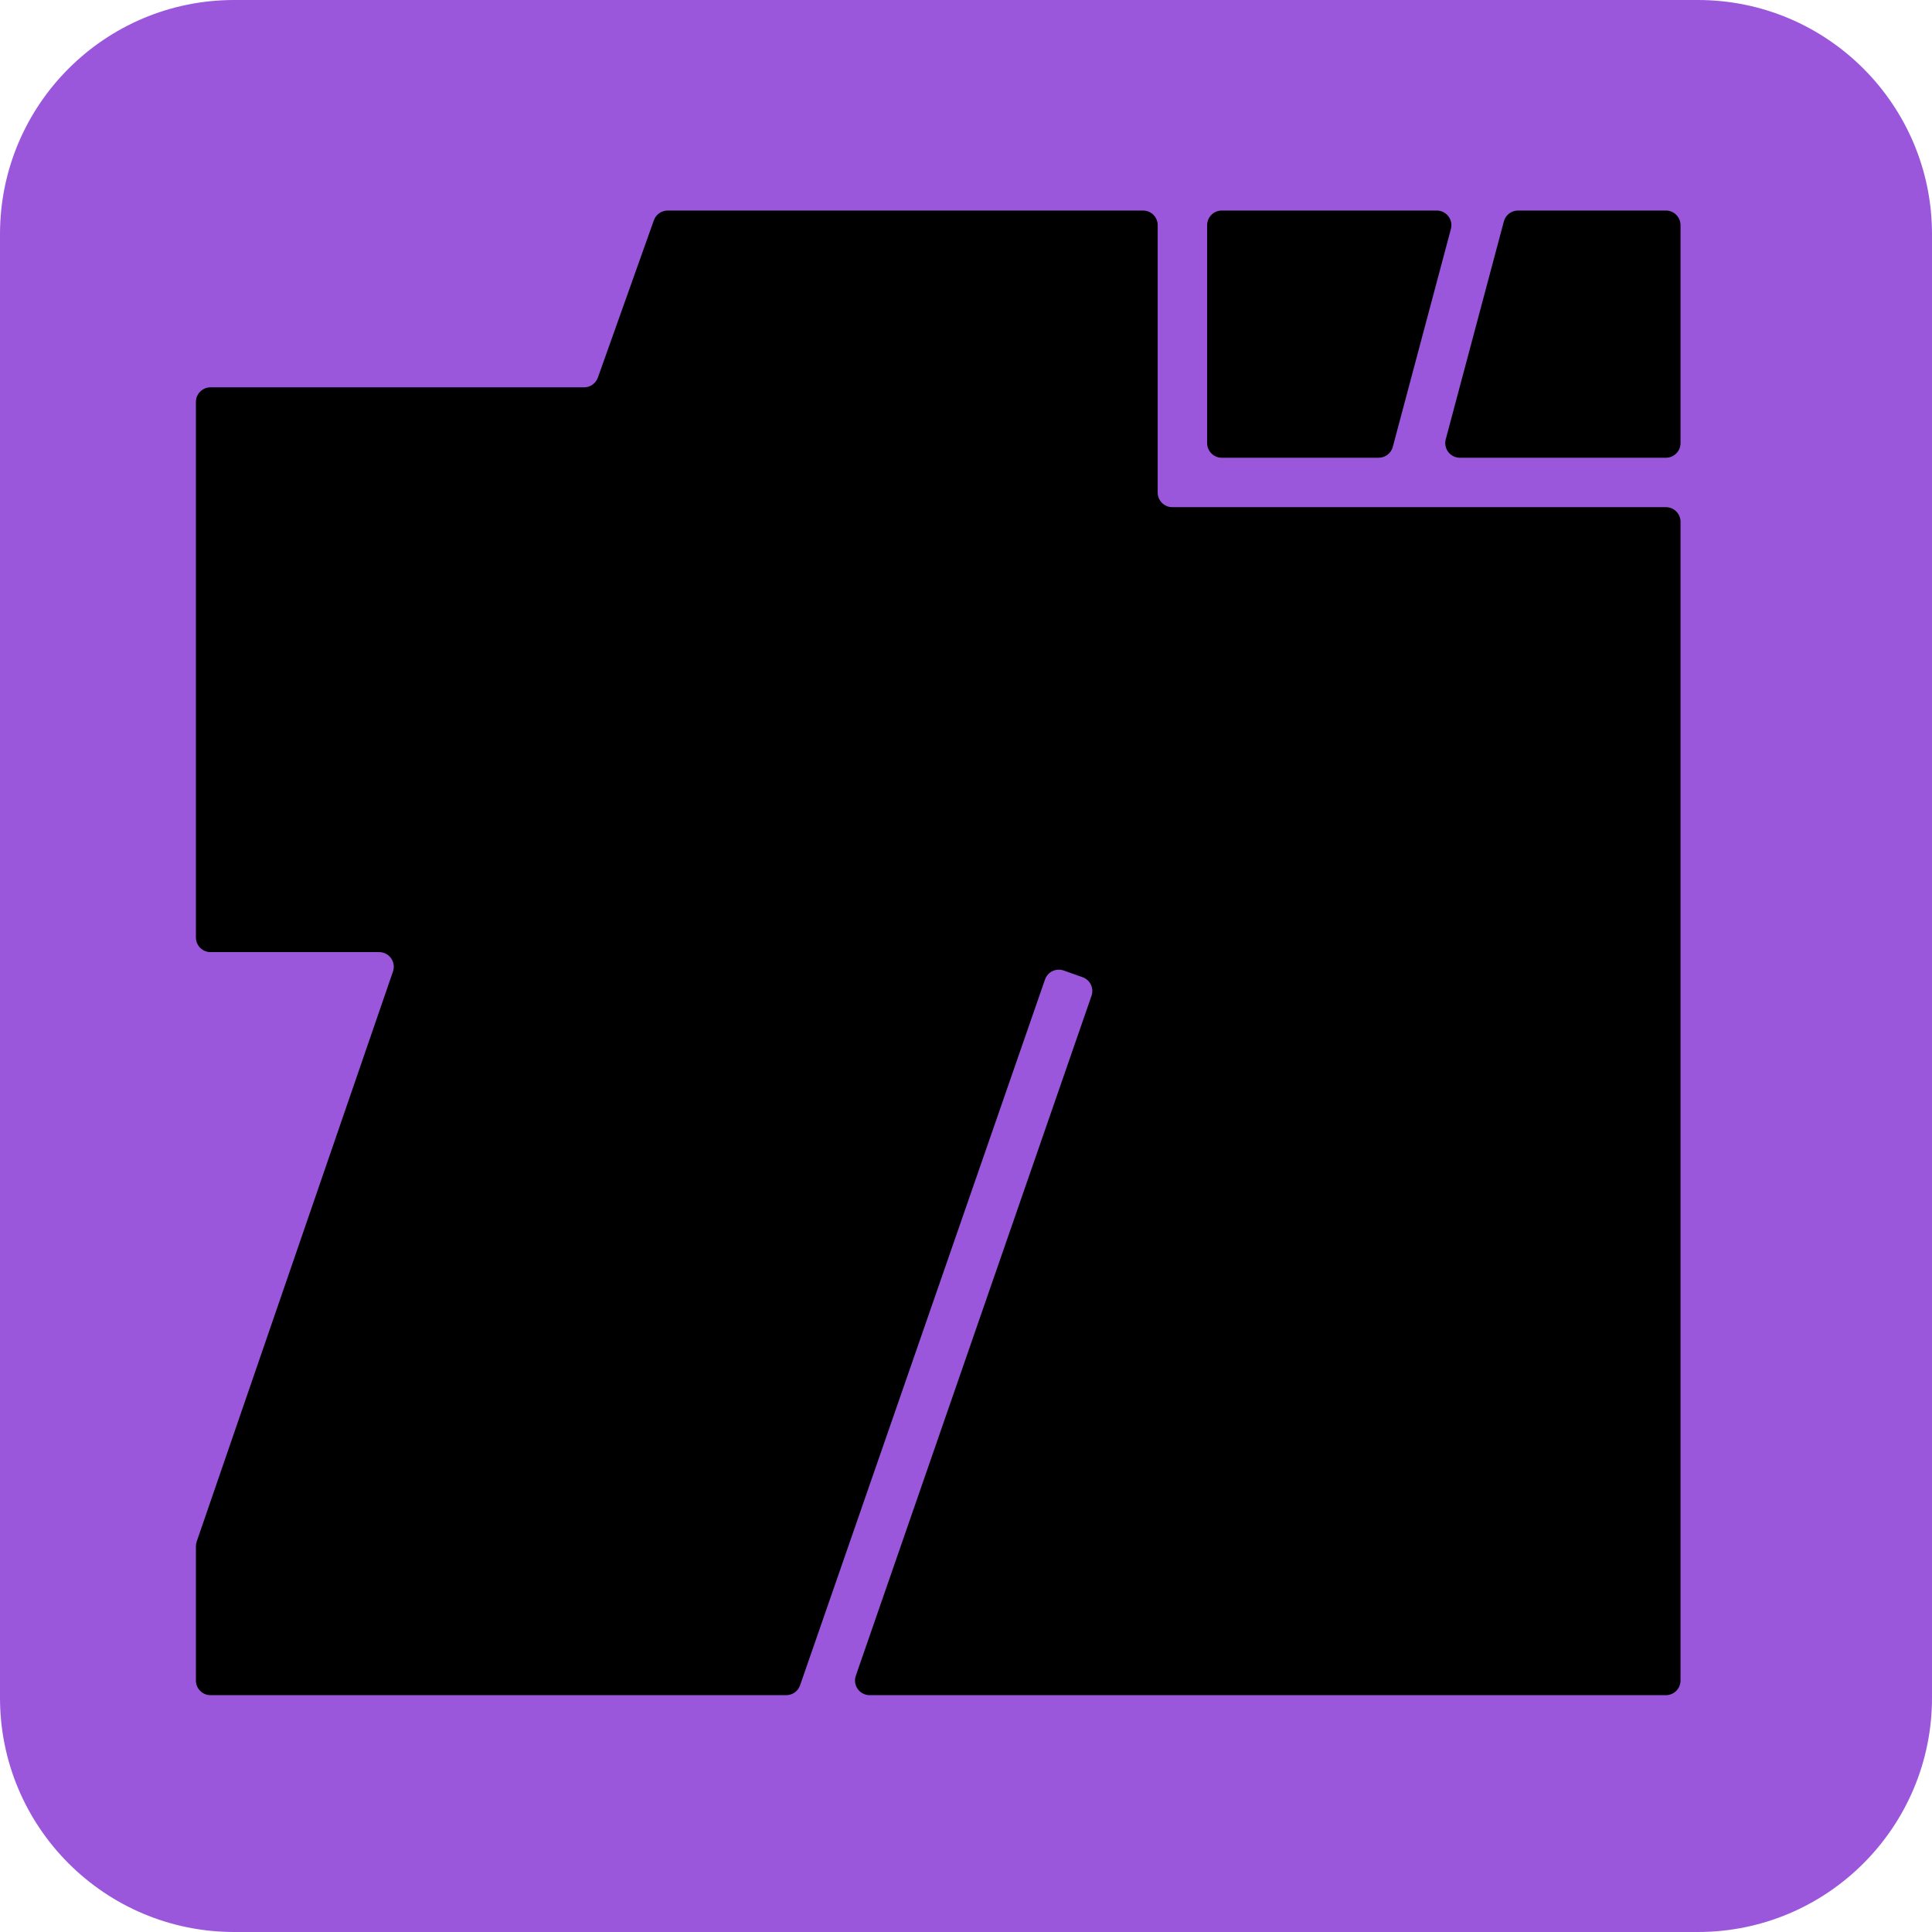
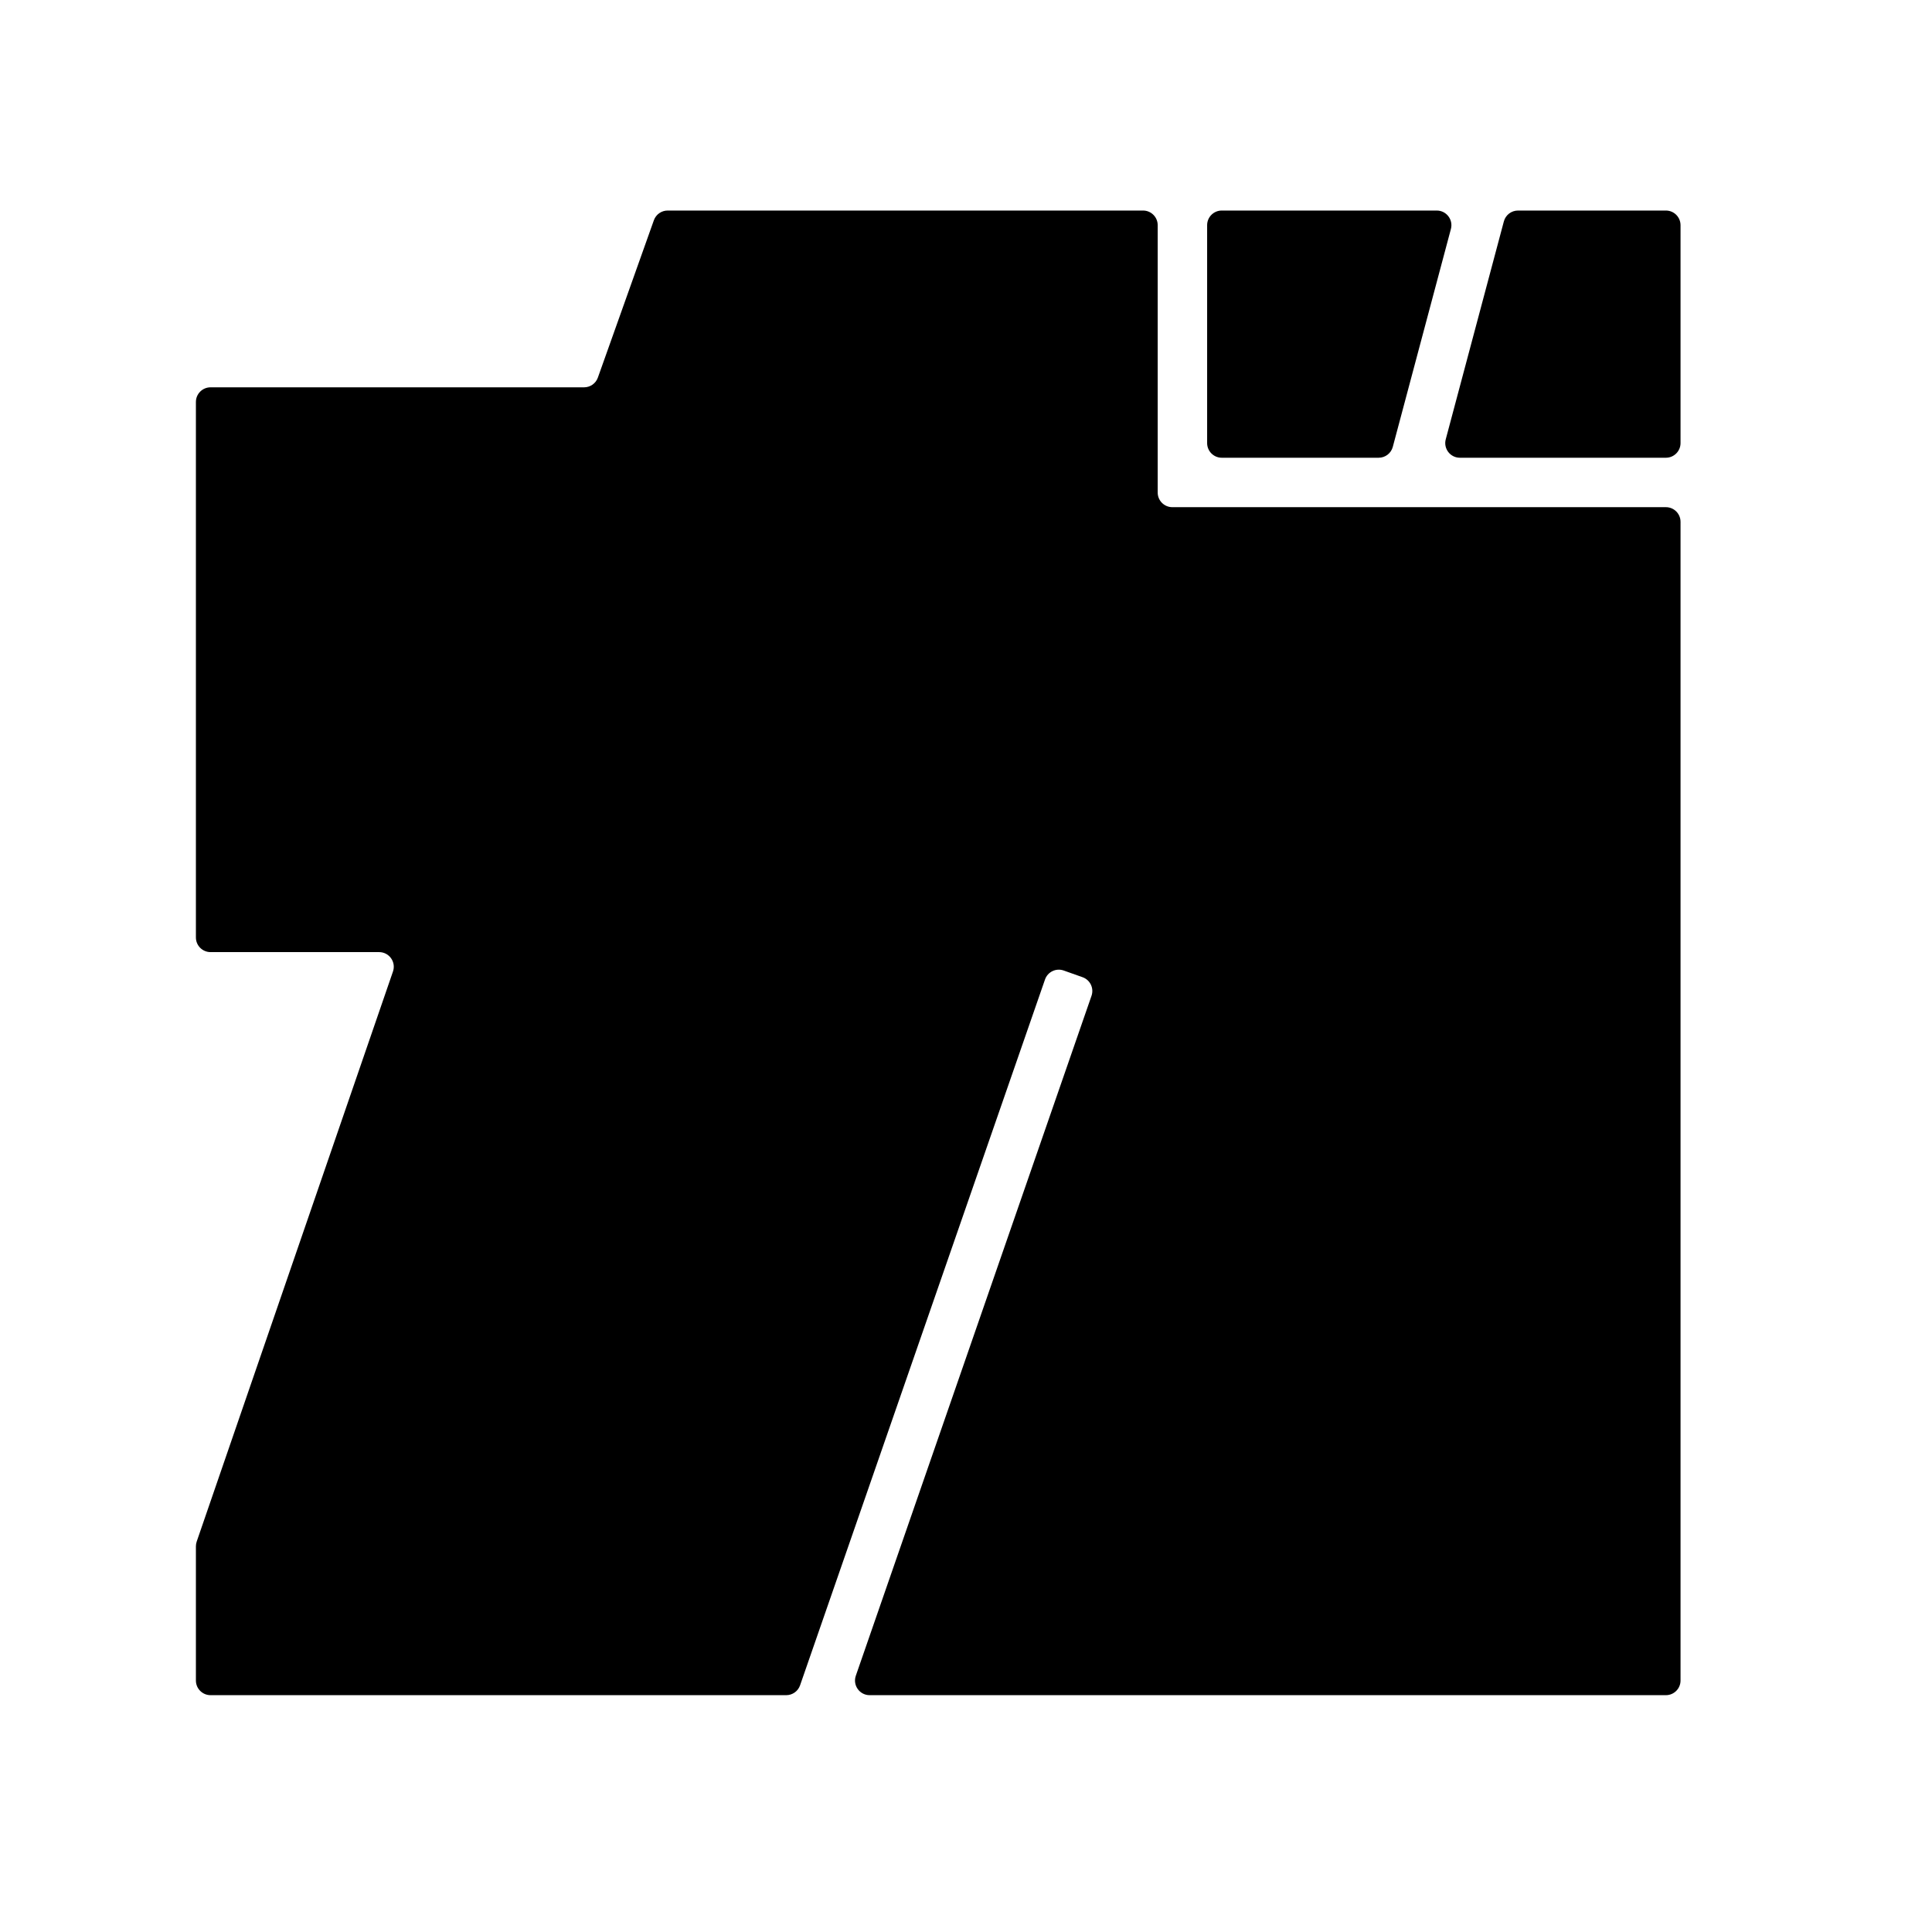
<svg xmlns="http://www.w3.org/2000/svg" width="264" height="264" viewBox="0 0 264 264" fill="none">
-   <path d="M0 32C0 14.327 14.327 0 32 0H232C249.673 0 264 14.327 264 32V232C264 249.673 249.673 264 232 264H32C14.327 264 0 249.673 0 232V32Z" fill="#9A57DC" />
  <path d="M89.348 30.1C89.632 29.303 90.386 28.77 91.232 28.77H156.194C157.299 28.77 158.194 29.666 158.194 30.77V67.303C158.194 68.408 159.09 69.303 160.194 69.303H227.638C228.743 69.303 229.638 70.198 229.638 71.303V229.638C229.638 230.743 228.743 231.638 227.638 231.638H118.834C117.459 231.638 116.494 230.282 116.944 228.983L149.151 136.072C149.511 135.034 148.966 133.9 147.93 133.532L145.353 132.618C144.307 132.247 143.159 132.798 142.795 133.847L109.326 230.294C109.046 231.099 108.288 231.638 107.436 231.638H28.77C27.666 231.638 26.77 230.743 26.77 229.638V211.297C26.77 211.076 26.807 210.856 26.879 210.646L53.698 132.753C54.145 131.454 53.181 130.102 51.807 130.102H28.77C27.666 130.102 26.77 129.207 26.77 128.102V54.926C26.77 53.822 27.666 52.926 28.77 52.926H79.812C80.658 52.926 81.413 52.394 81.696 51.597L89.348 30.1ZM164.95 30.77C164.95 29.666 165.845 28.77 166.95 28.77H196.328C197.642 28.77 198.599 30.016 198.261 31.286L190.32 61.063C190.087 61.938 189.294 62.548 188.388 62.548H166.95C165.845 62.548 164.95 61.652 164.95 60.548V30.77ZM205.496 30.255C205.729 29.38 206.522 28.77 207.428 28.77H227.638C228.743 28.77 229.638 29.666 229.638 30.77V60.548C229.638 61.652 228.743 62.548 227.638 62.548H199.488C198.174 62.548 197.217 61.302 197.555 60.032L205.496 30.255Z" fill="black" />
</svg>